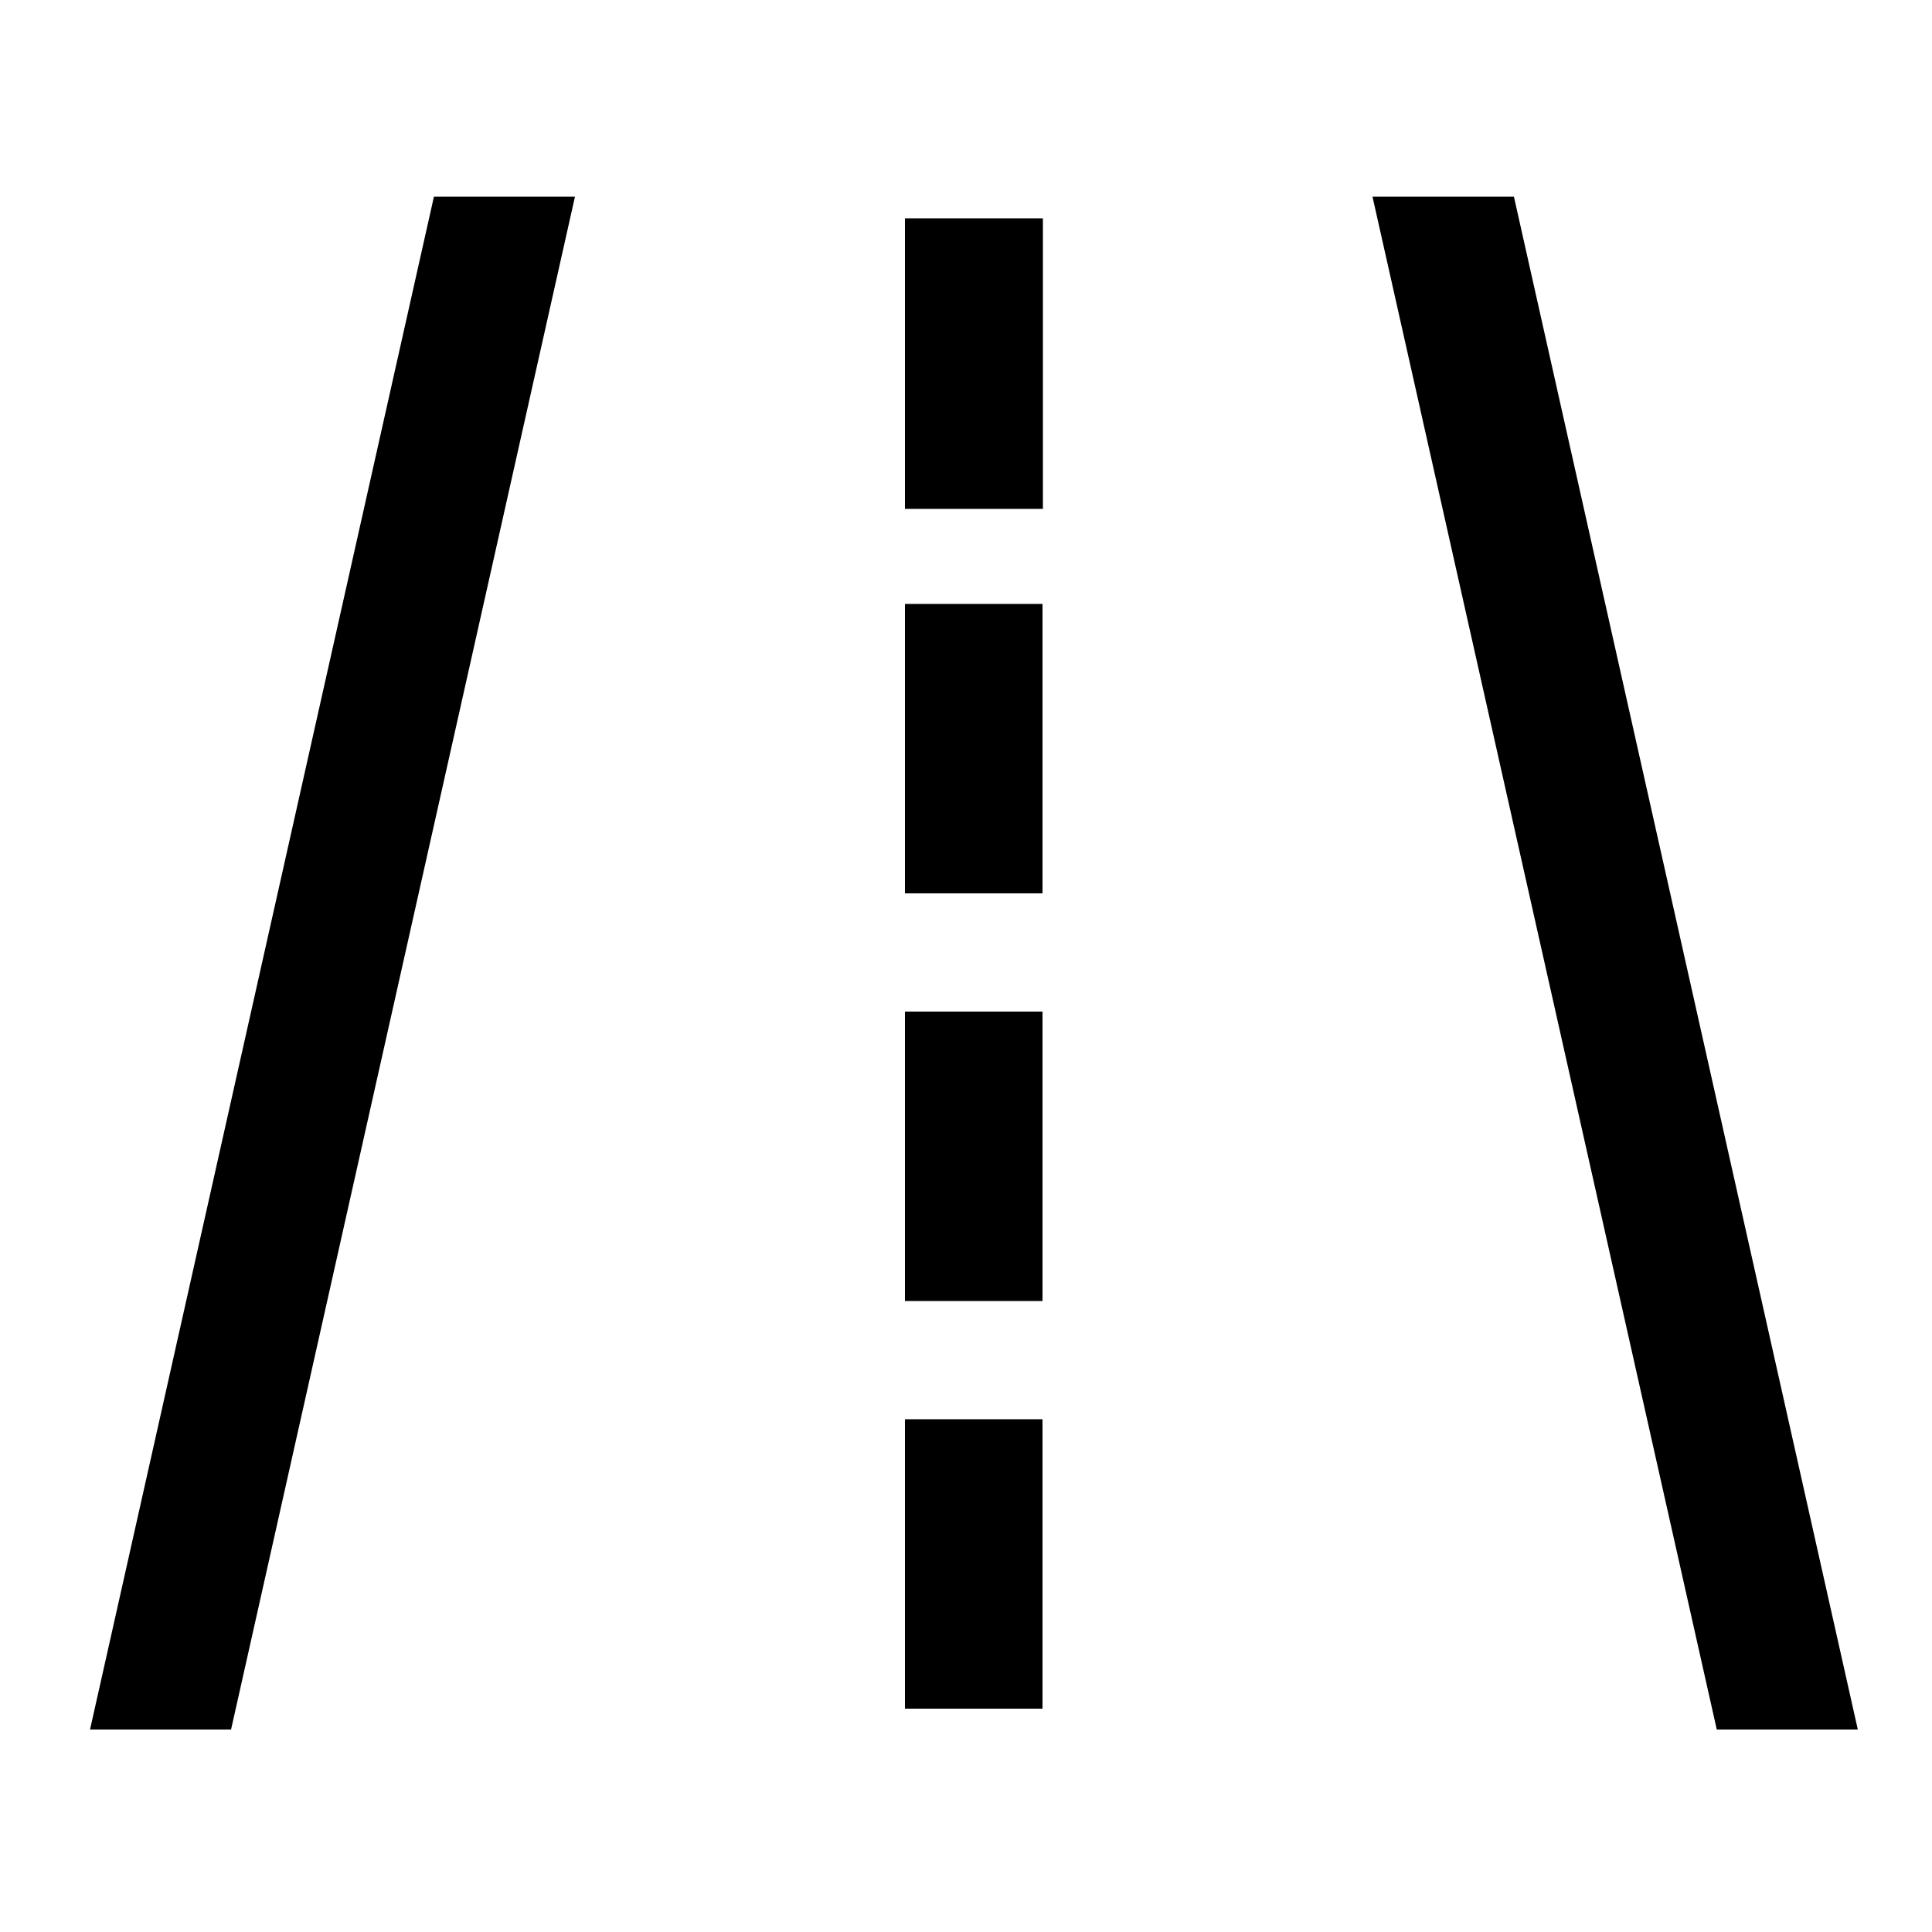
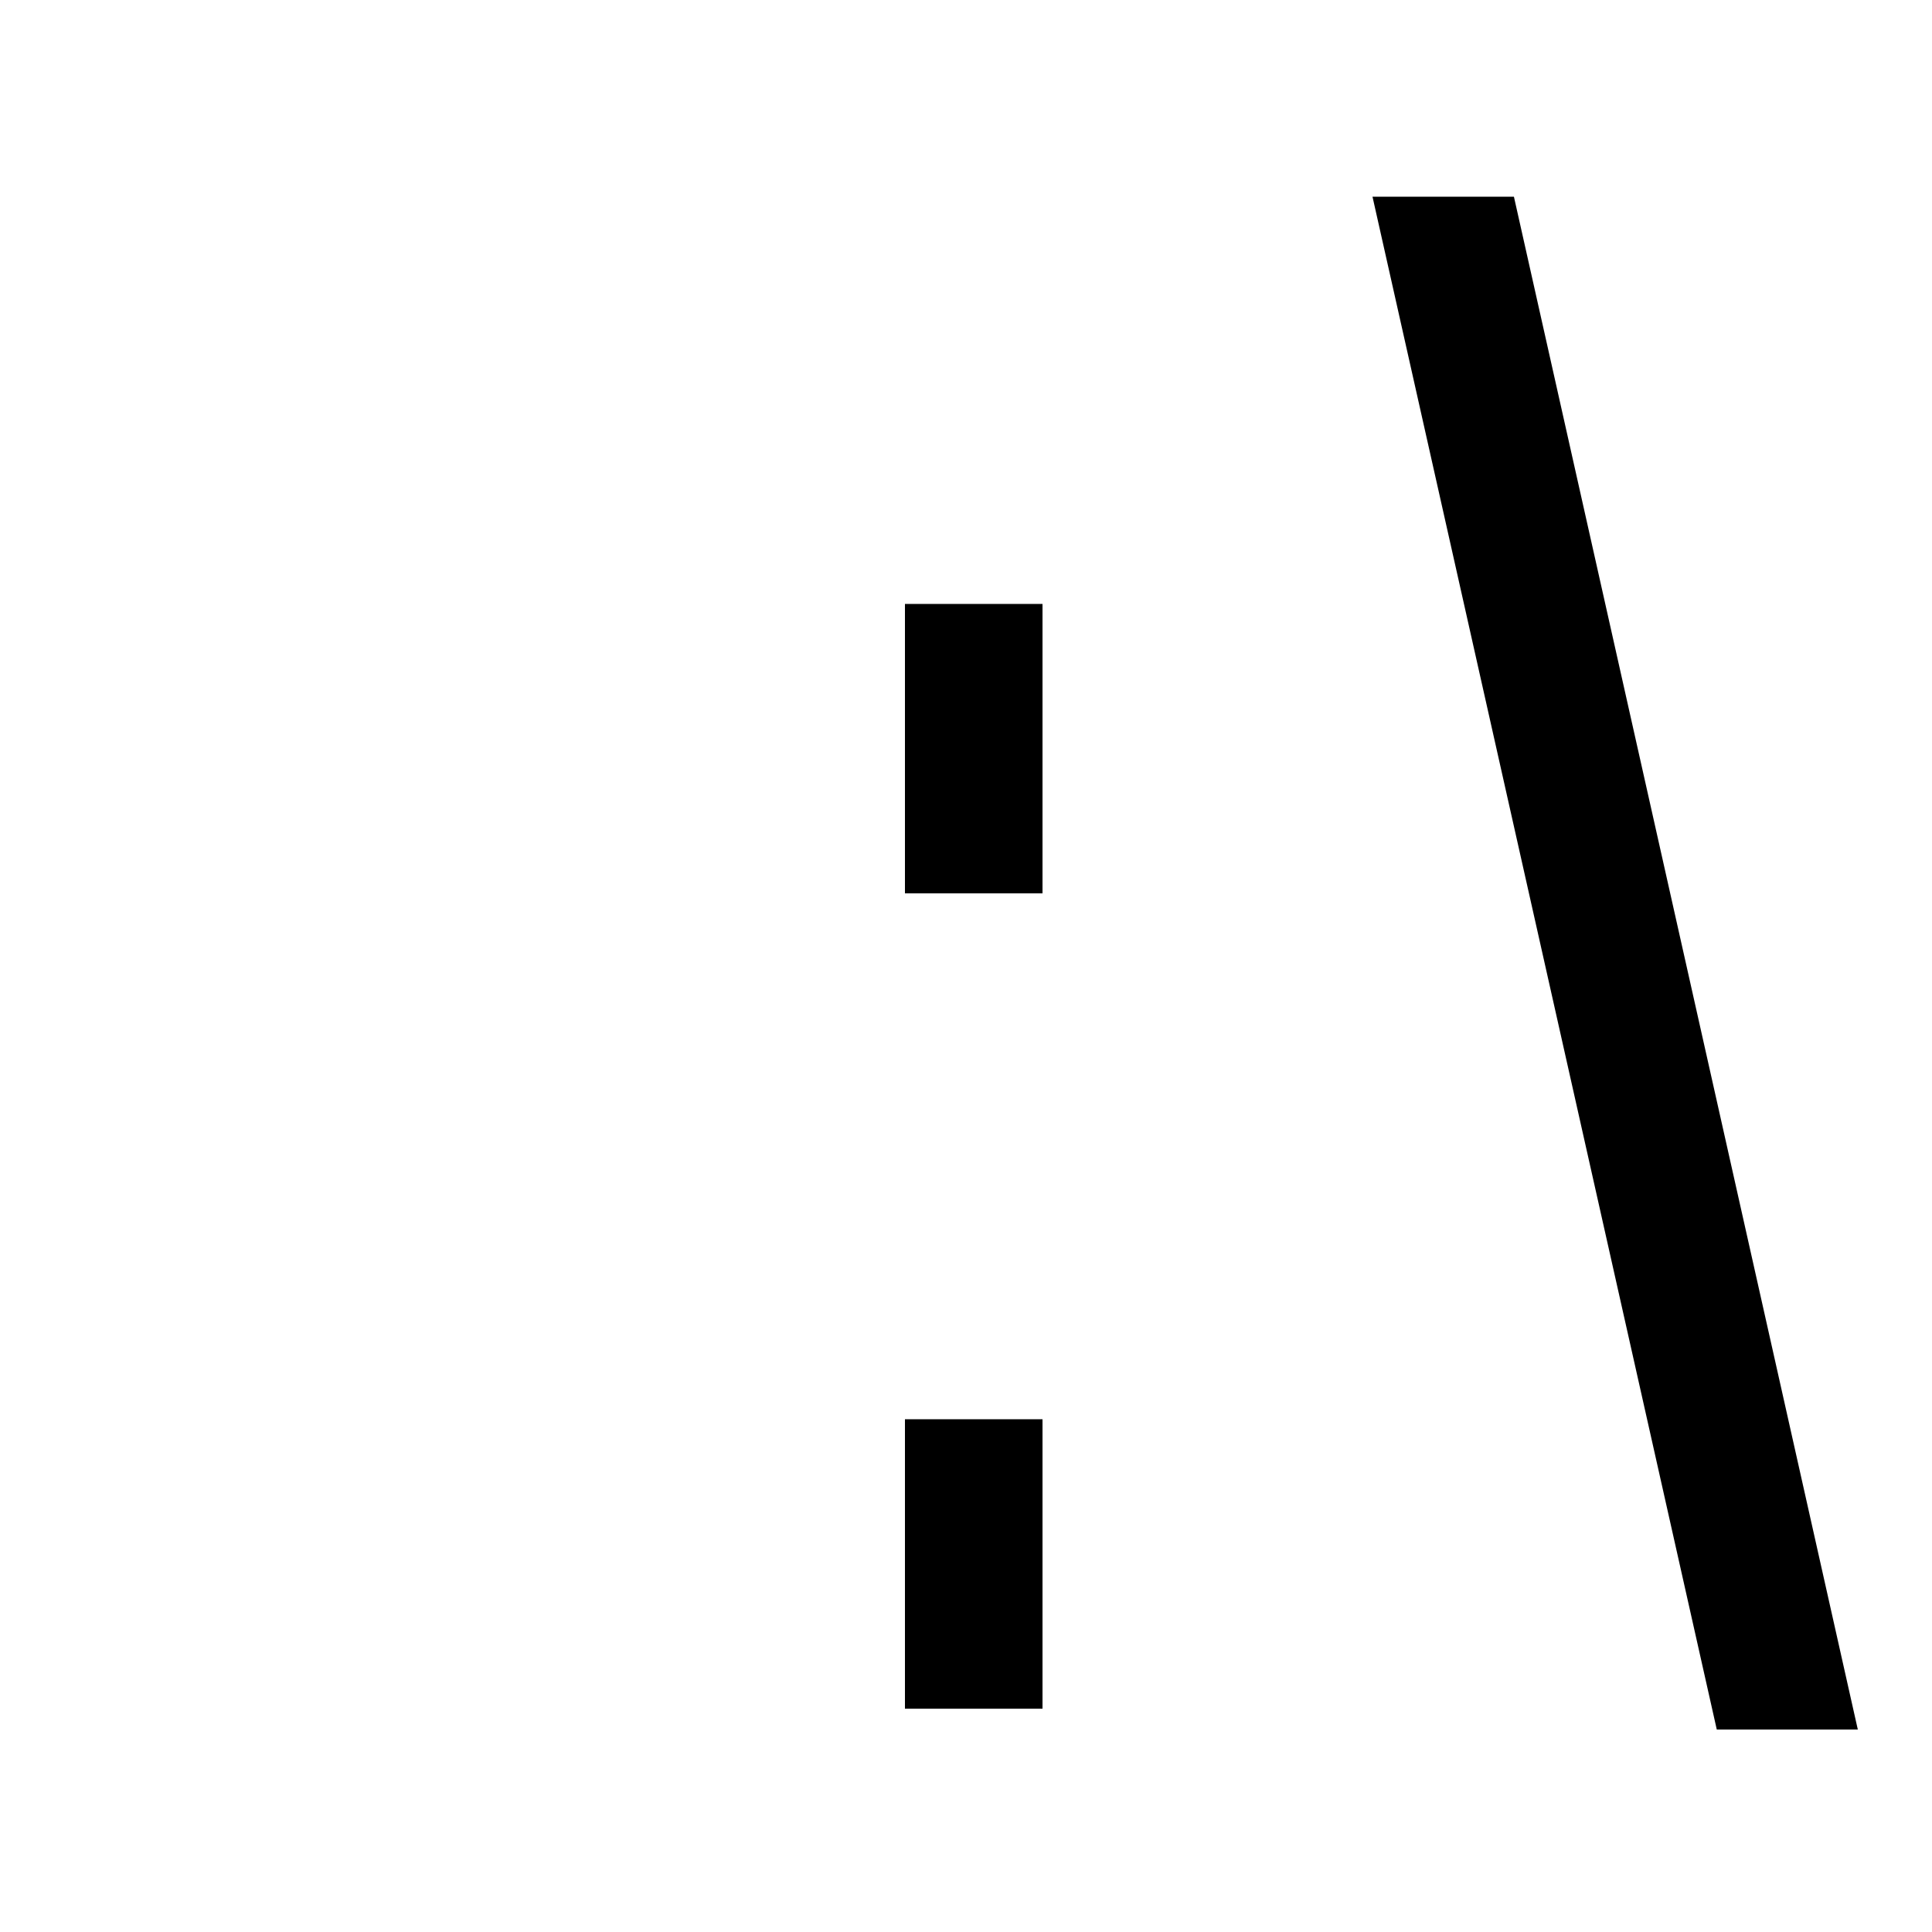
<svg xmlns="http://www.w3.org/2000/svg" id="Layer_1" data-name="Layer 1" viewBox="0 0 50 50">
-   <rect x="23.42" y="5.65" width="3.57" height="7.52" />
  <rect x="23.42" y="15.63" width="3.56" height="7.49" />
-   <rect x="23.42" y="26.18" width="3.56" height="7.49" />
  <rect x="23.42" y="36.73" width="3.56" height="7.49" />
-   <polygon points="2.33 44.76 5.98 44.76 14.88 5.09 11.23 5.09 2.33 44.76" />
  <polygon points="39.18 5.09 35.52 5.09 44.43 44.76 48.08 44.76 39.18 5.09" />
</svg>